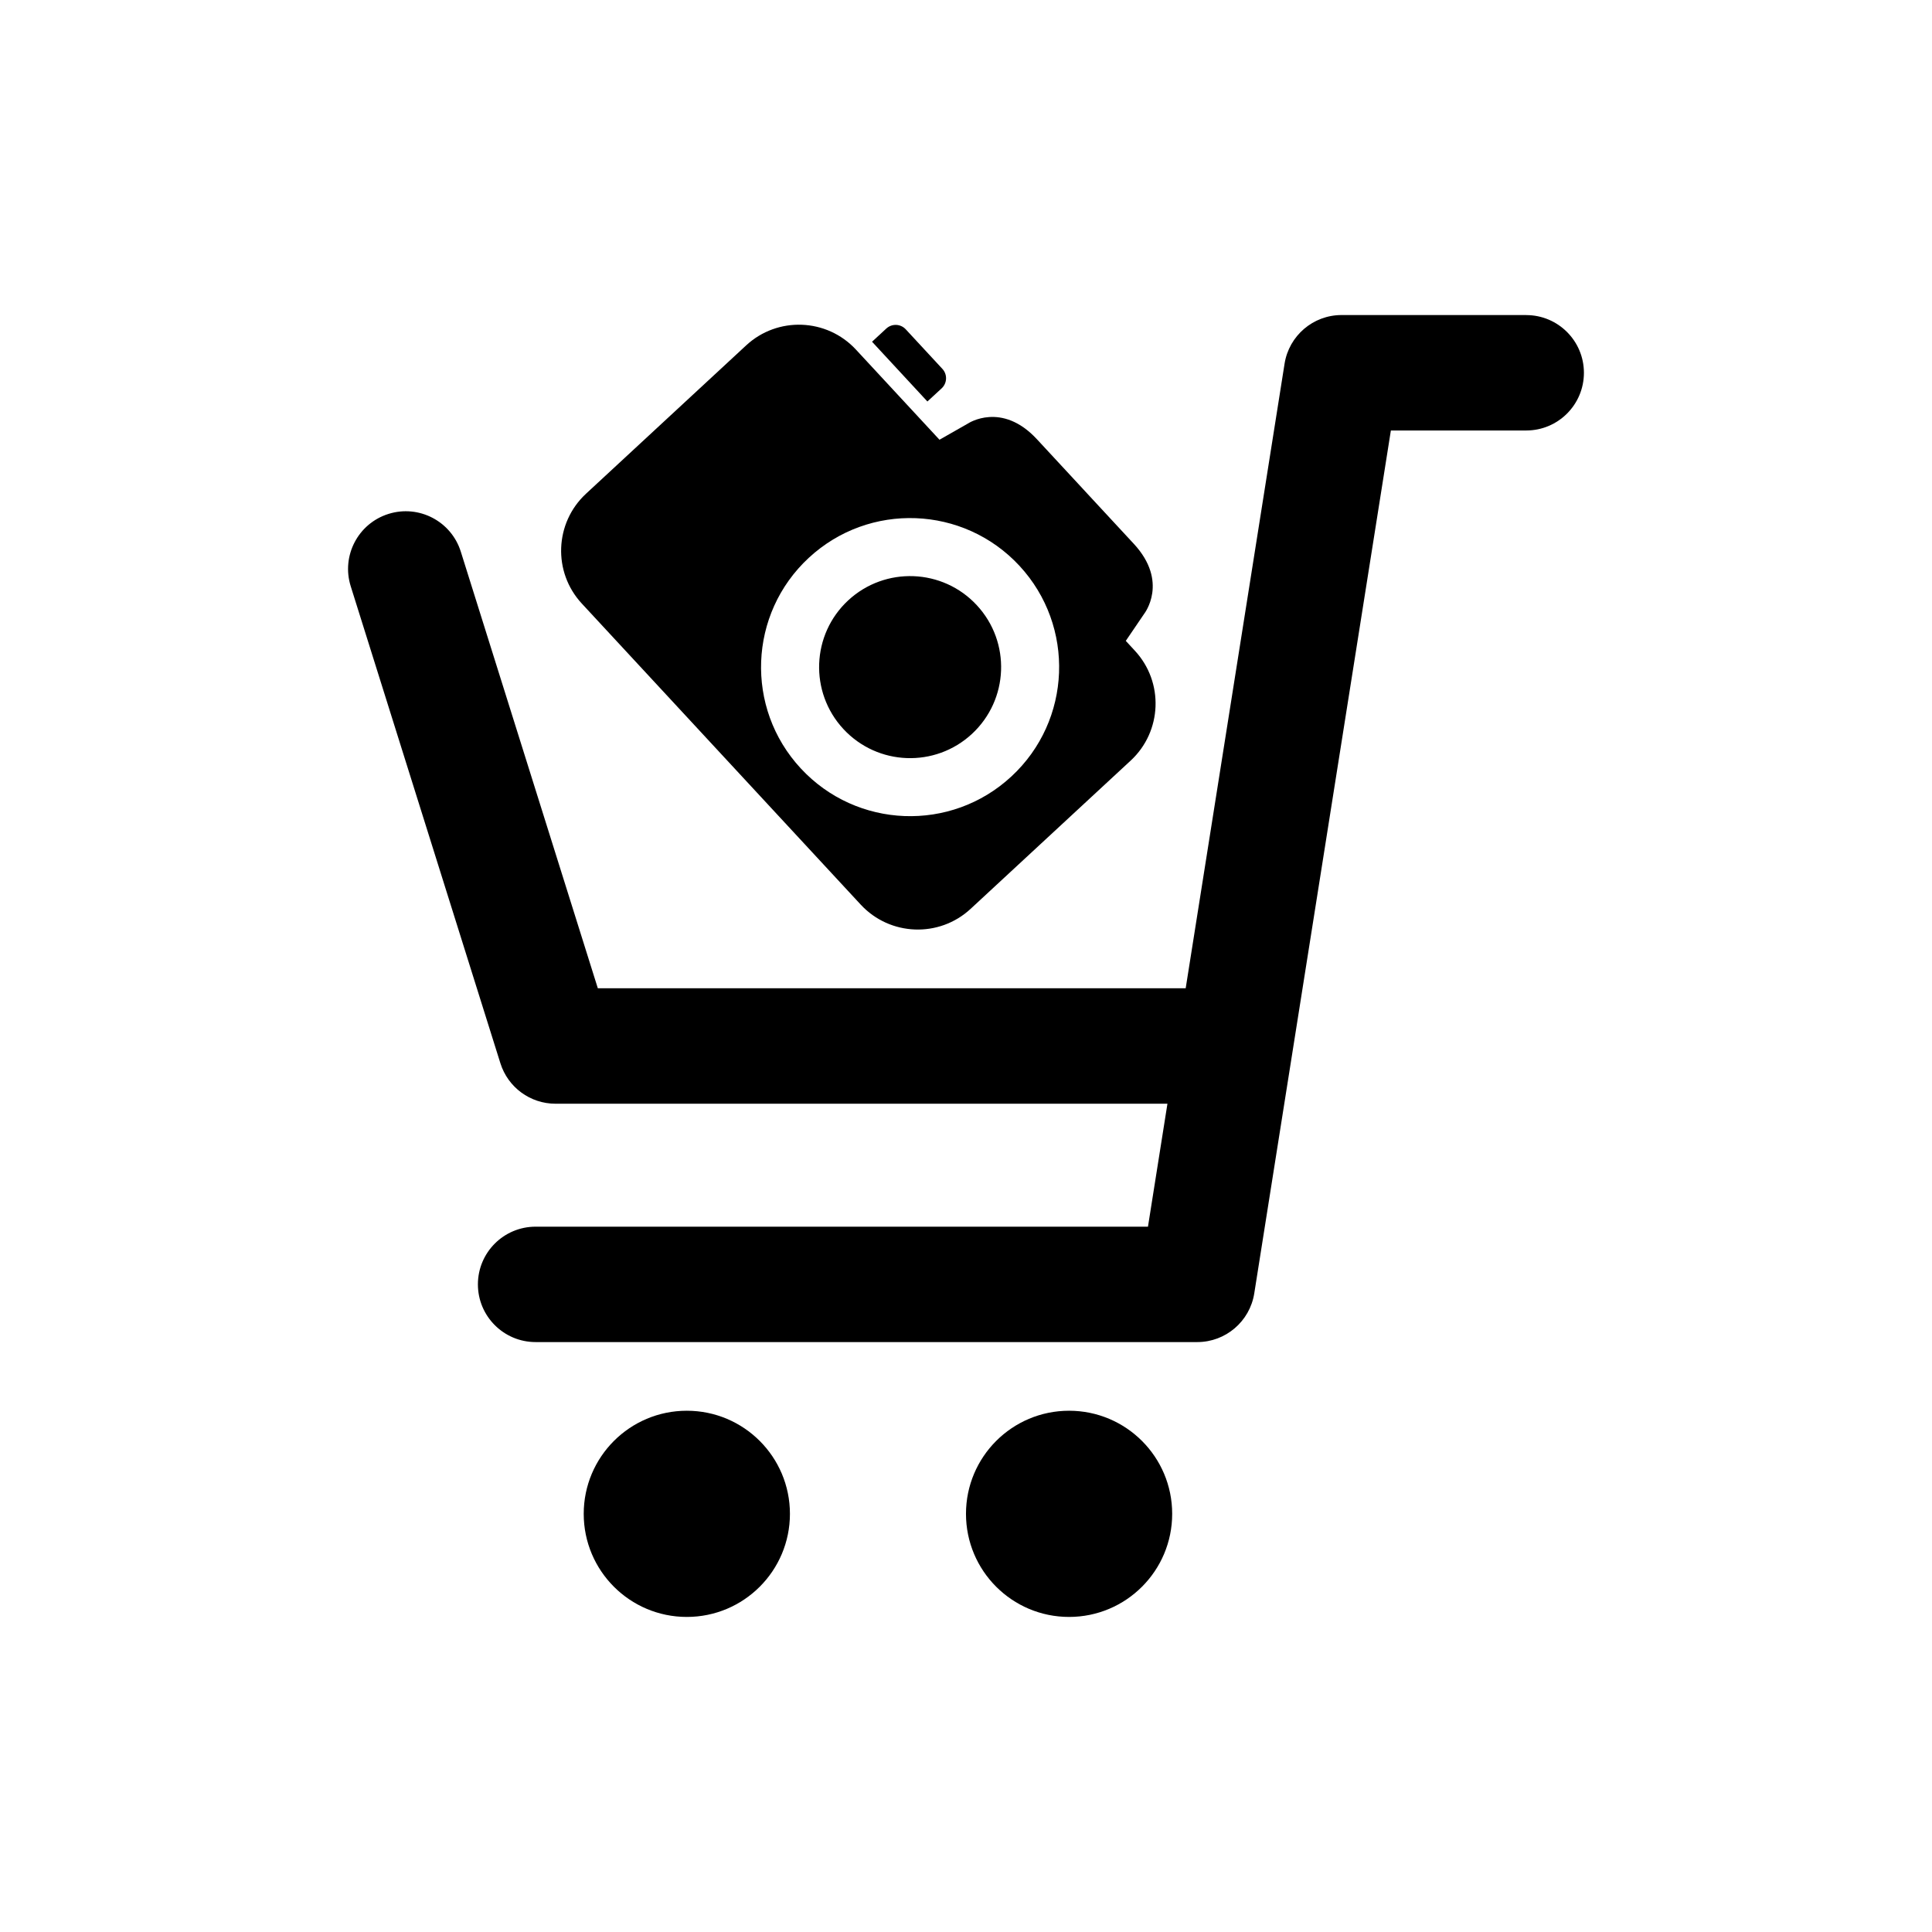
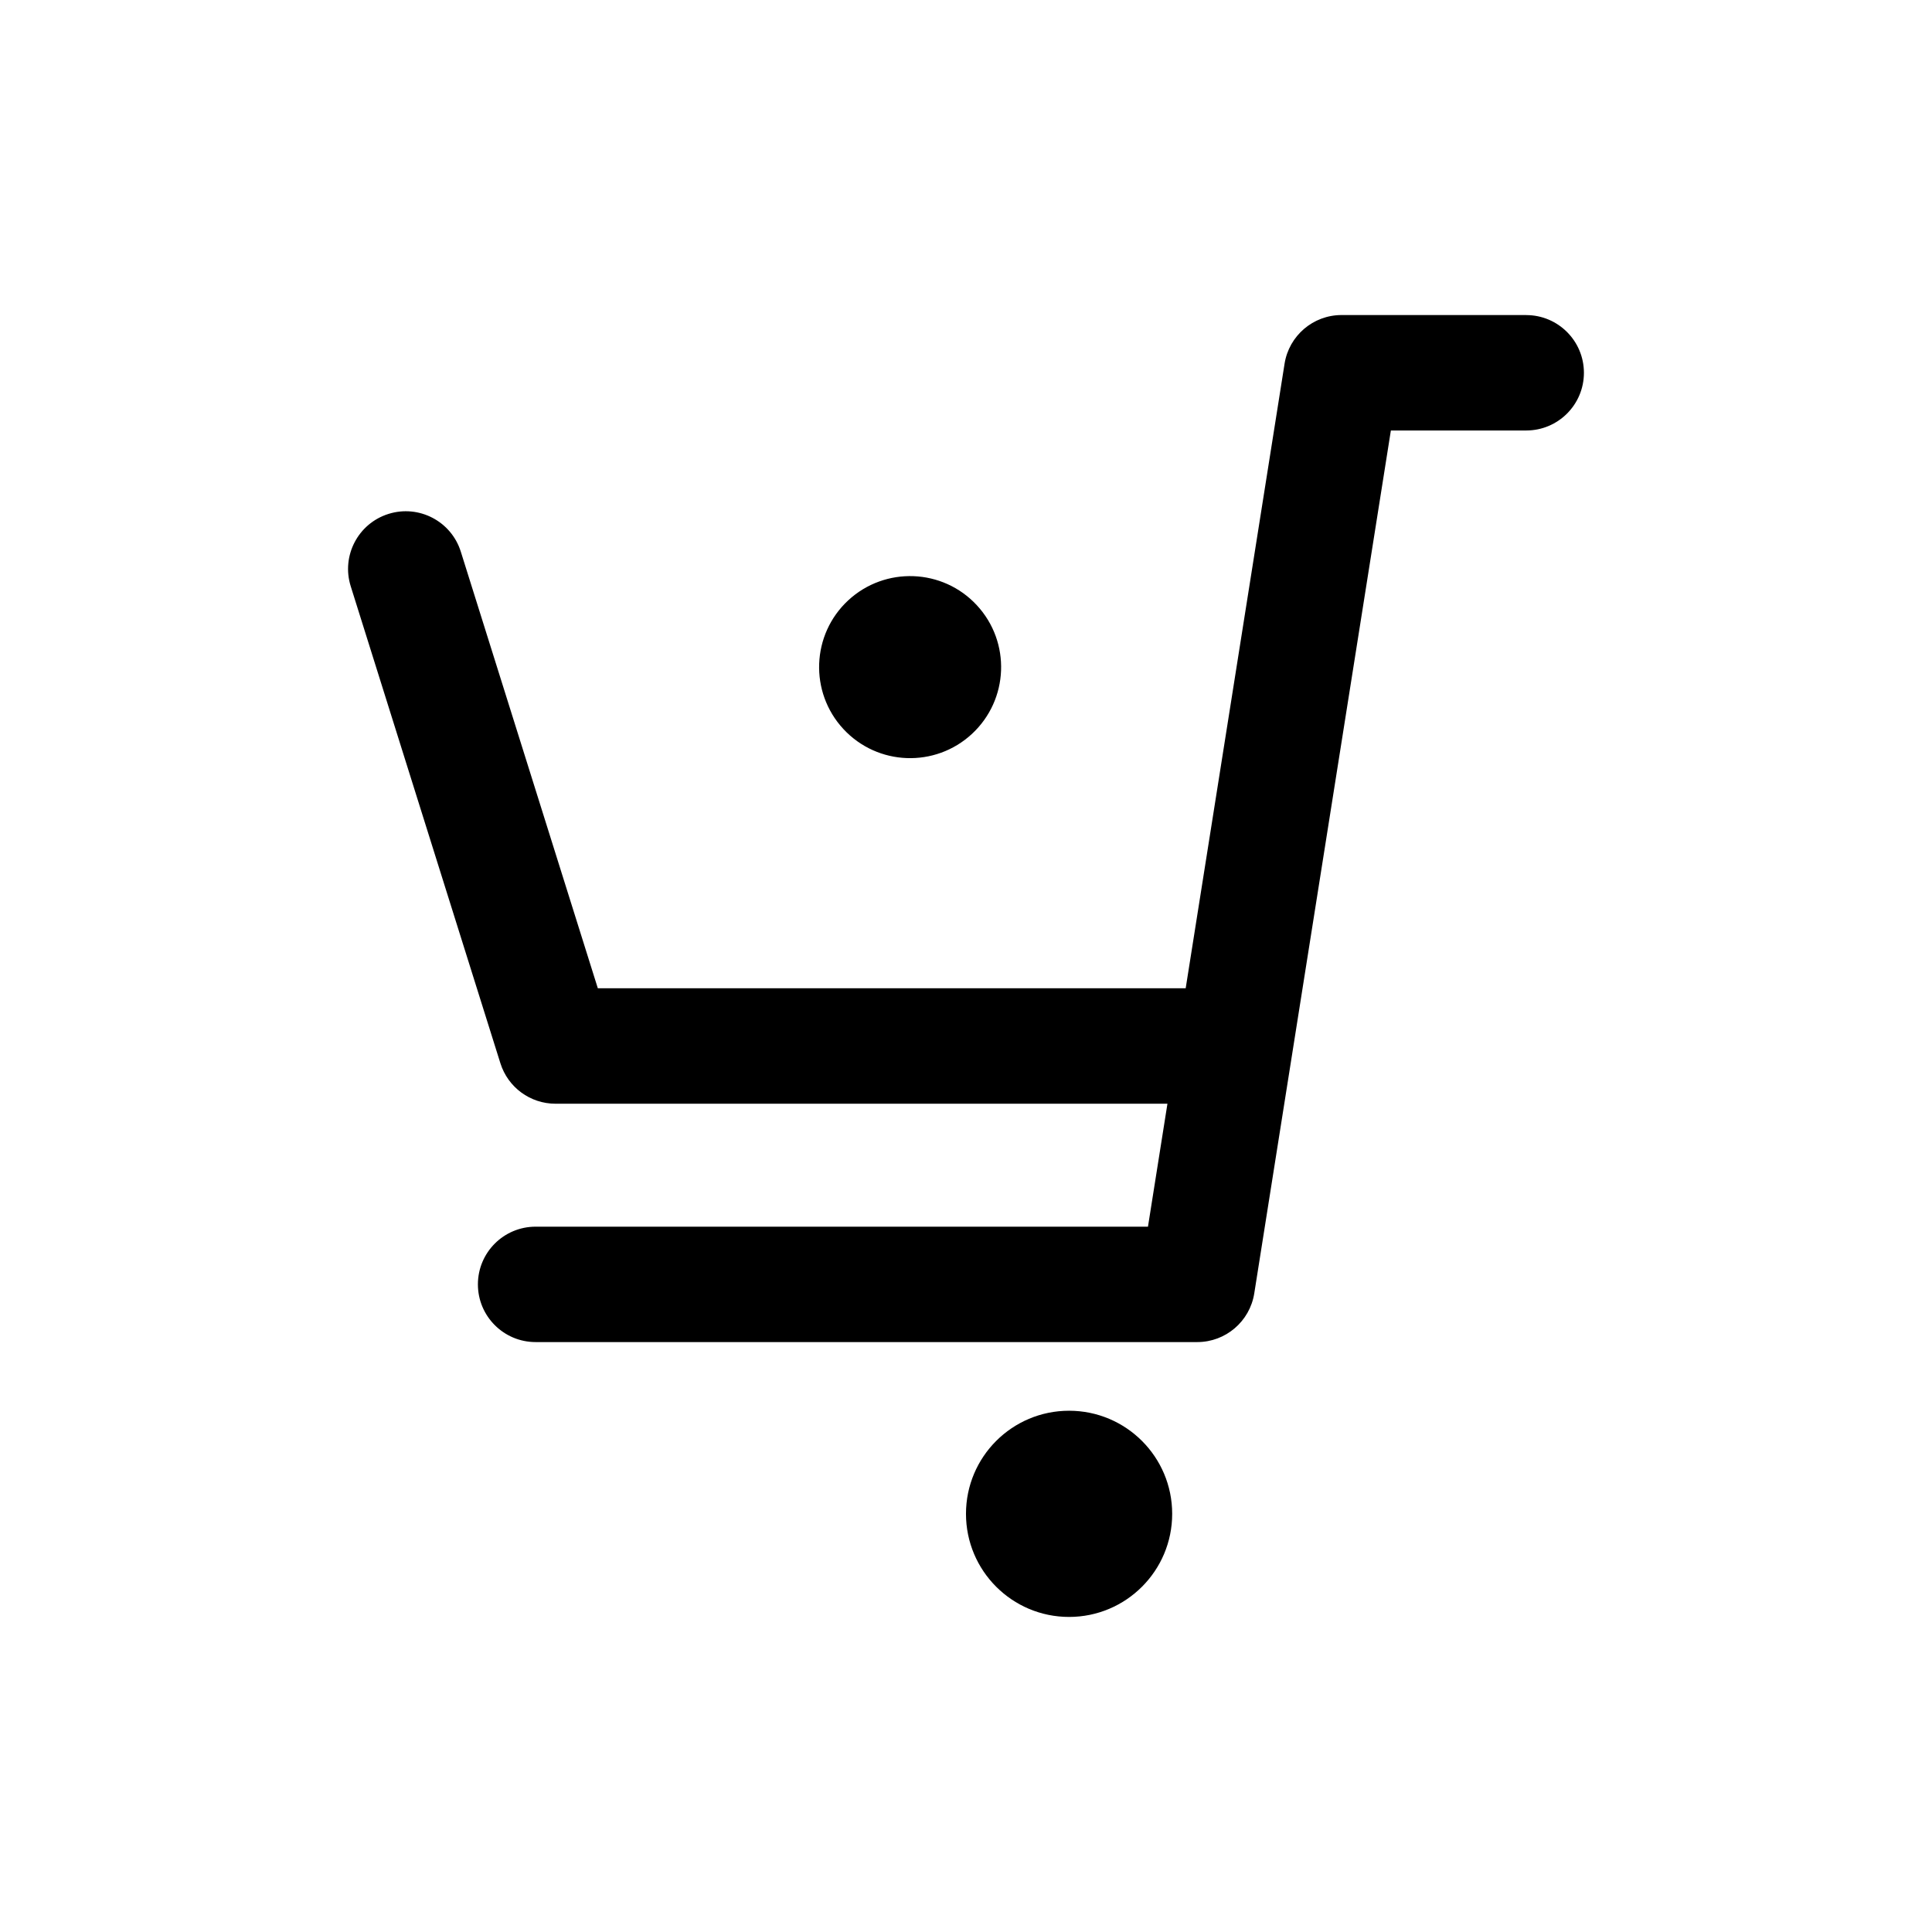
<svg xmlns="http://www.w3.org/2000/svg" fill="#000000" width="800px" height="800px" version="1.1" viewBox="144 144 512 512">
  <g>
    <path d="m548.46 227.49h-48.934c-7.527 0-13.926 5.477-15.102 12.902l-26.203 165.51h-155.79l-36.309-115.7c-2.523-8.051-11.102-12.543-19.168-10.008-8.055 2.523-12.539 11.105-10.008 19.168l39.668 126.42c2.004 6.375 7.902 10.715 14.59 10.715h162.18l-5.16 32.586h-162.28c-8.453 0-15.293 6.848-15.293 15.293 0 8.441 6.848 15.289 15.293 15.289h175.34c7.527 0 13.926-5.477 15.109-12.902l36.203-228.68h35.871c8.445 0 15.289-6.848 15.289-15.289-0.004-8.445-6.852-15.293-15.297-15.293z" />
-     <path d="m353.34 545.18c0 15.094-12.234 27.324-27.324 27.324-15.09 0-27.324-12.23-27.324-27.324 0-15.09 12.234-27.32 27.324-27.32 15.09 0 27.324 12.23 27.324 27.32" />
    <path d="m454.64 545.18c0 15.094-12.234 27.324-27.324 27.324-15.09 0-27.32-12.23-27.32-27.324 0-15.09 12.23-27.32 27.32-27.32 15.09 0 27.324 12.23 27.324 27.32" />
-     <path d="m389.77 250.4 3.773-3.481c1.484-1.379 1.566-3.684 0.203-5.16l-9.711-10.484c-1.367-1.484-3.684-1.574-5.168-0.195l-3.766 3.481z" />
    <path d="m401.58 338.49c-9.77 9.047-25.023 8.48-34.086-1.305-9.039-9.77-8.465-25.035 1.293-34.086 9.785-9.051 25.051-8.465 34.086 1.297 9.074 9.789 8.473 25.035-1.293 34.094z" />
-     <path d="m444.74 316.43-2.394-2.594 4.91-7.227s6.551-8.414-2.793-18.5l-12.395-13.375-0.883-0.961-12.398-13.379c-9.336-10.082-18.215-4.188-18.215-4.188l-7.598 4.328-22.141-23.887c-7.727-8.34-20.77-8.84-29.098-1.113l-42.434 39.305c-8.34 7.731-8.844 20.77-1.113 29.113l73.91 79.781c7.742 8.352 20.785 8.852 29.125 1.121l42.426-39.297c8.336-7.727 8.84-20.777 1.09-29.129zm-88.527 31.203c-14.836-16-13.871-40.992 2.133-55.812 16-14.828 40.988-13.879 55.82 2.121 14.816 16.004 13.867 41.004-2.137 55.828-15.992 14.828-40.992 13.867-55.816-2.137z" />
  </g>
</svg>